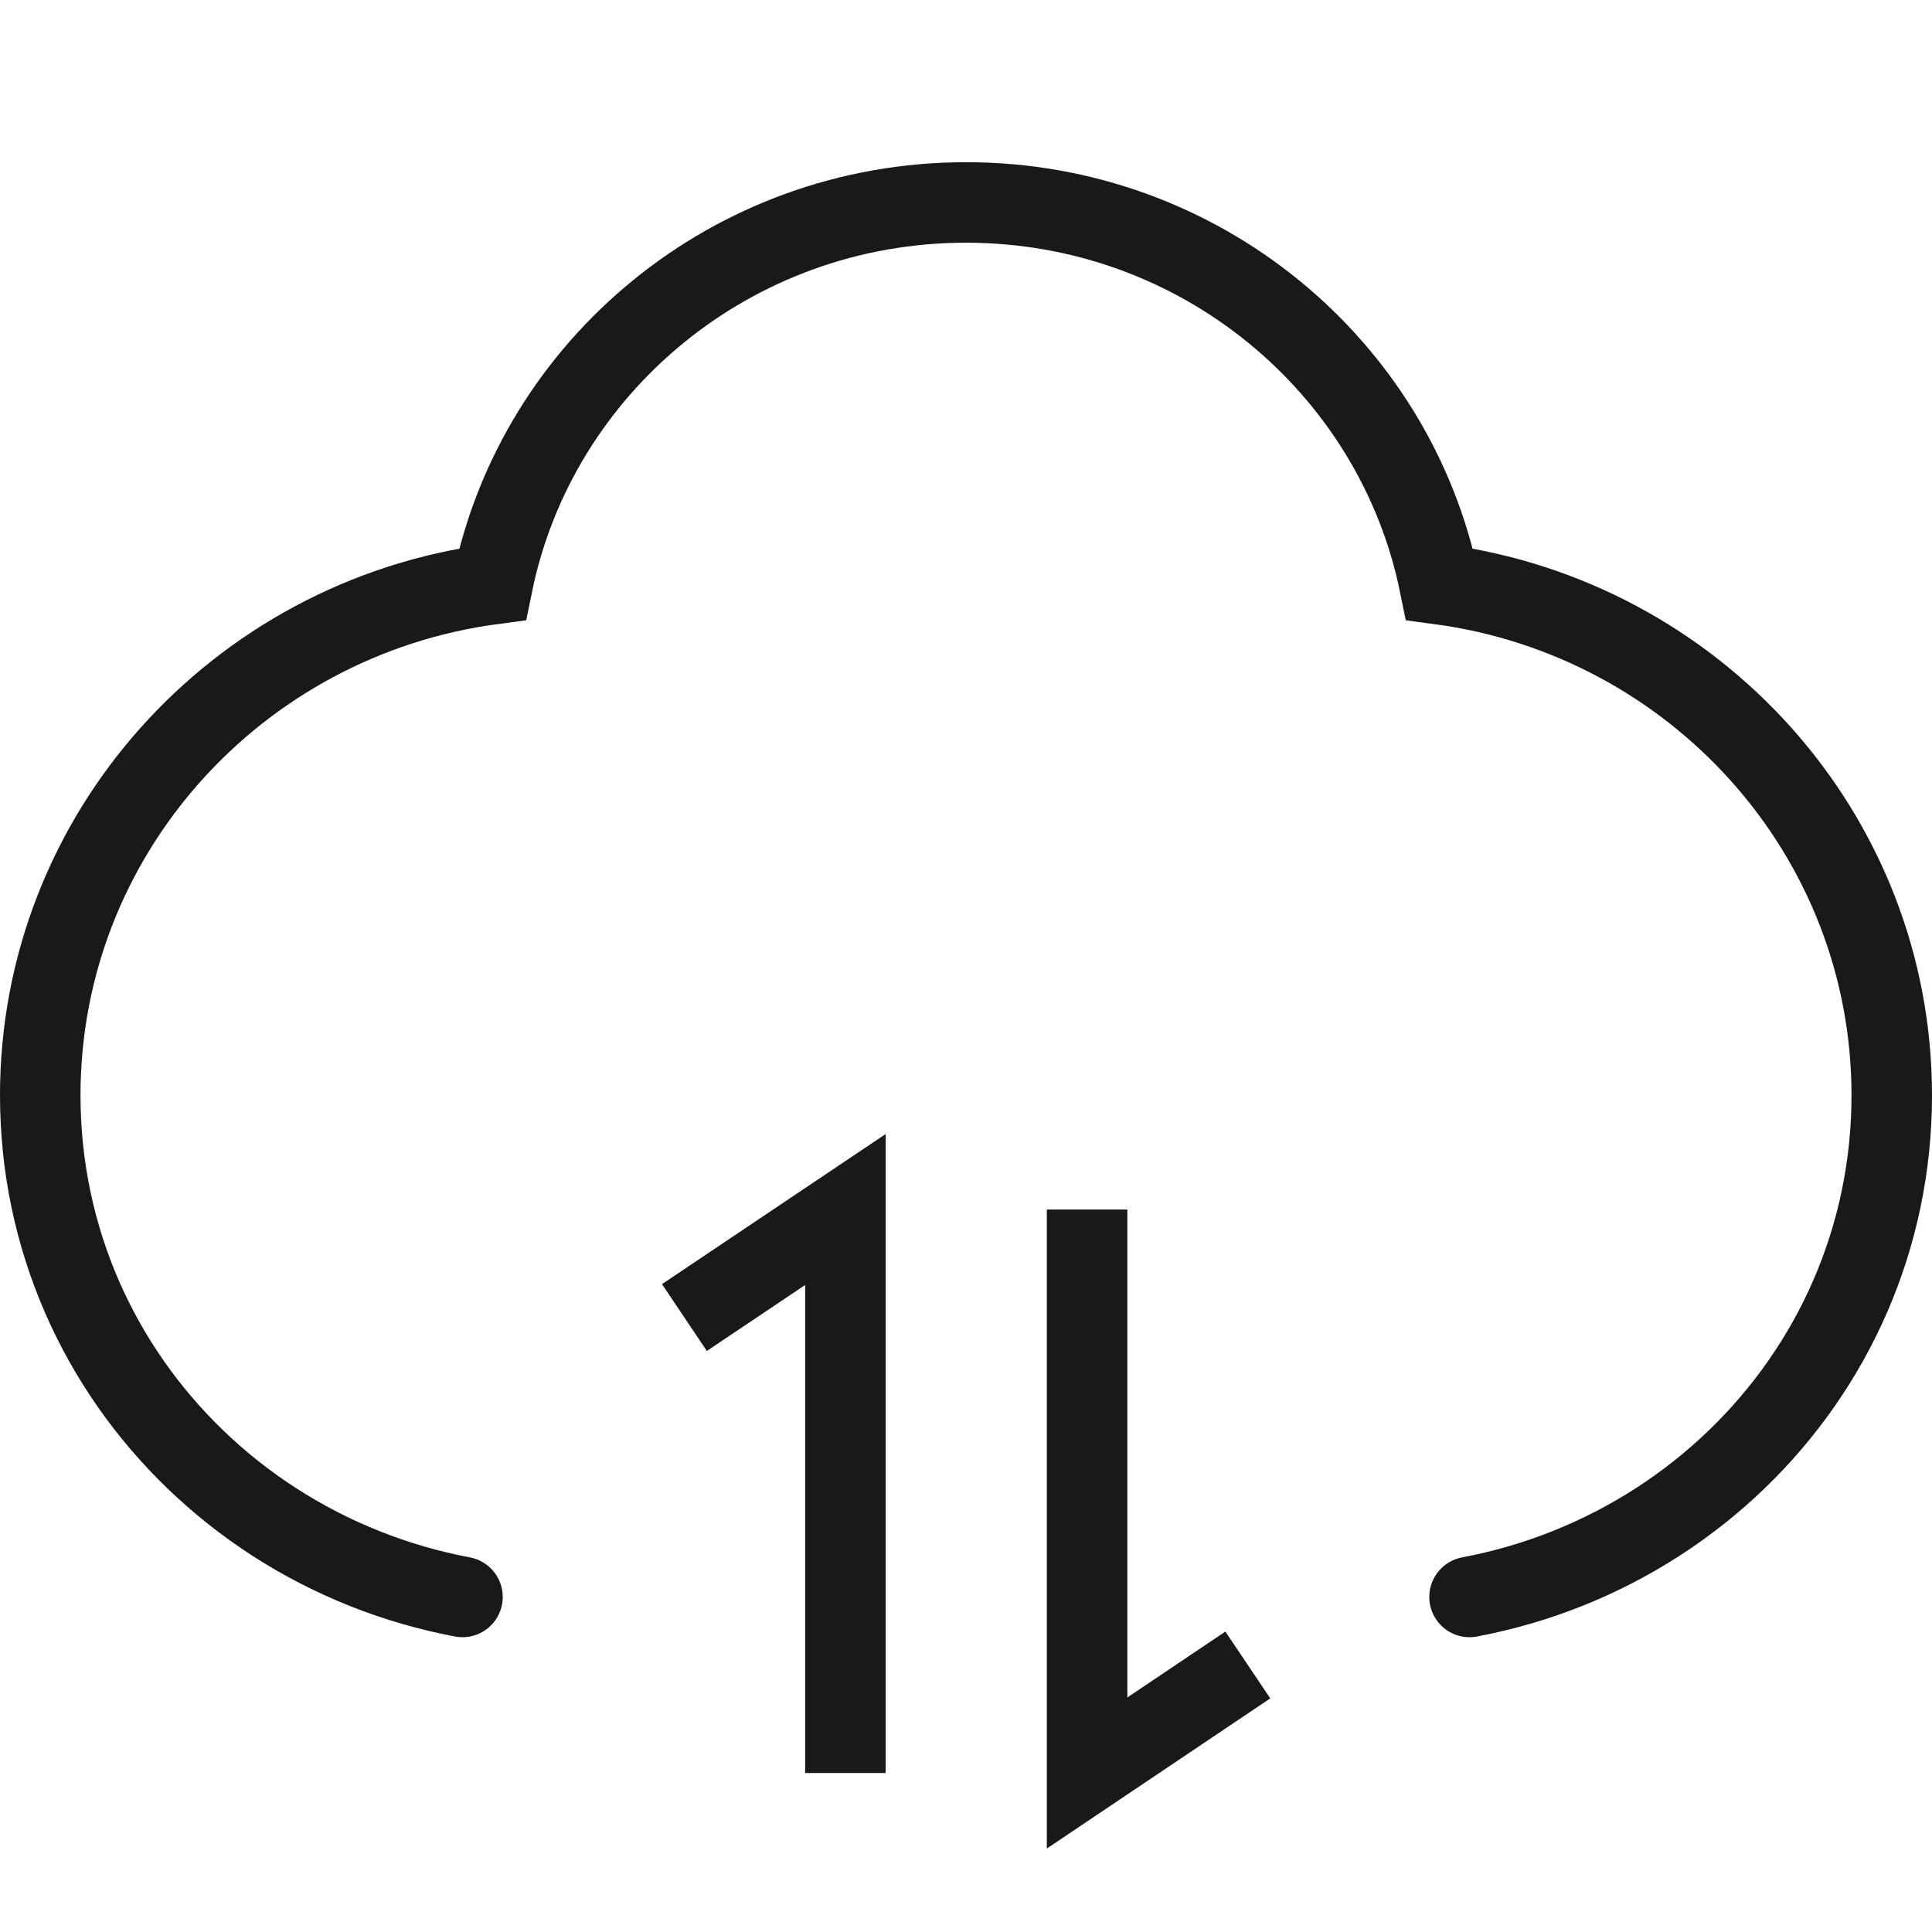
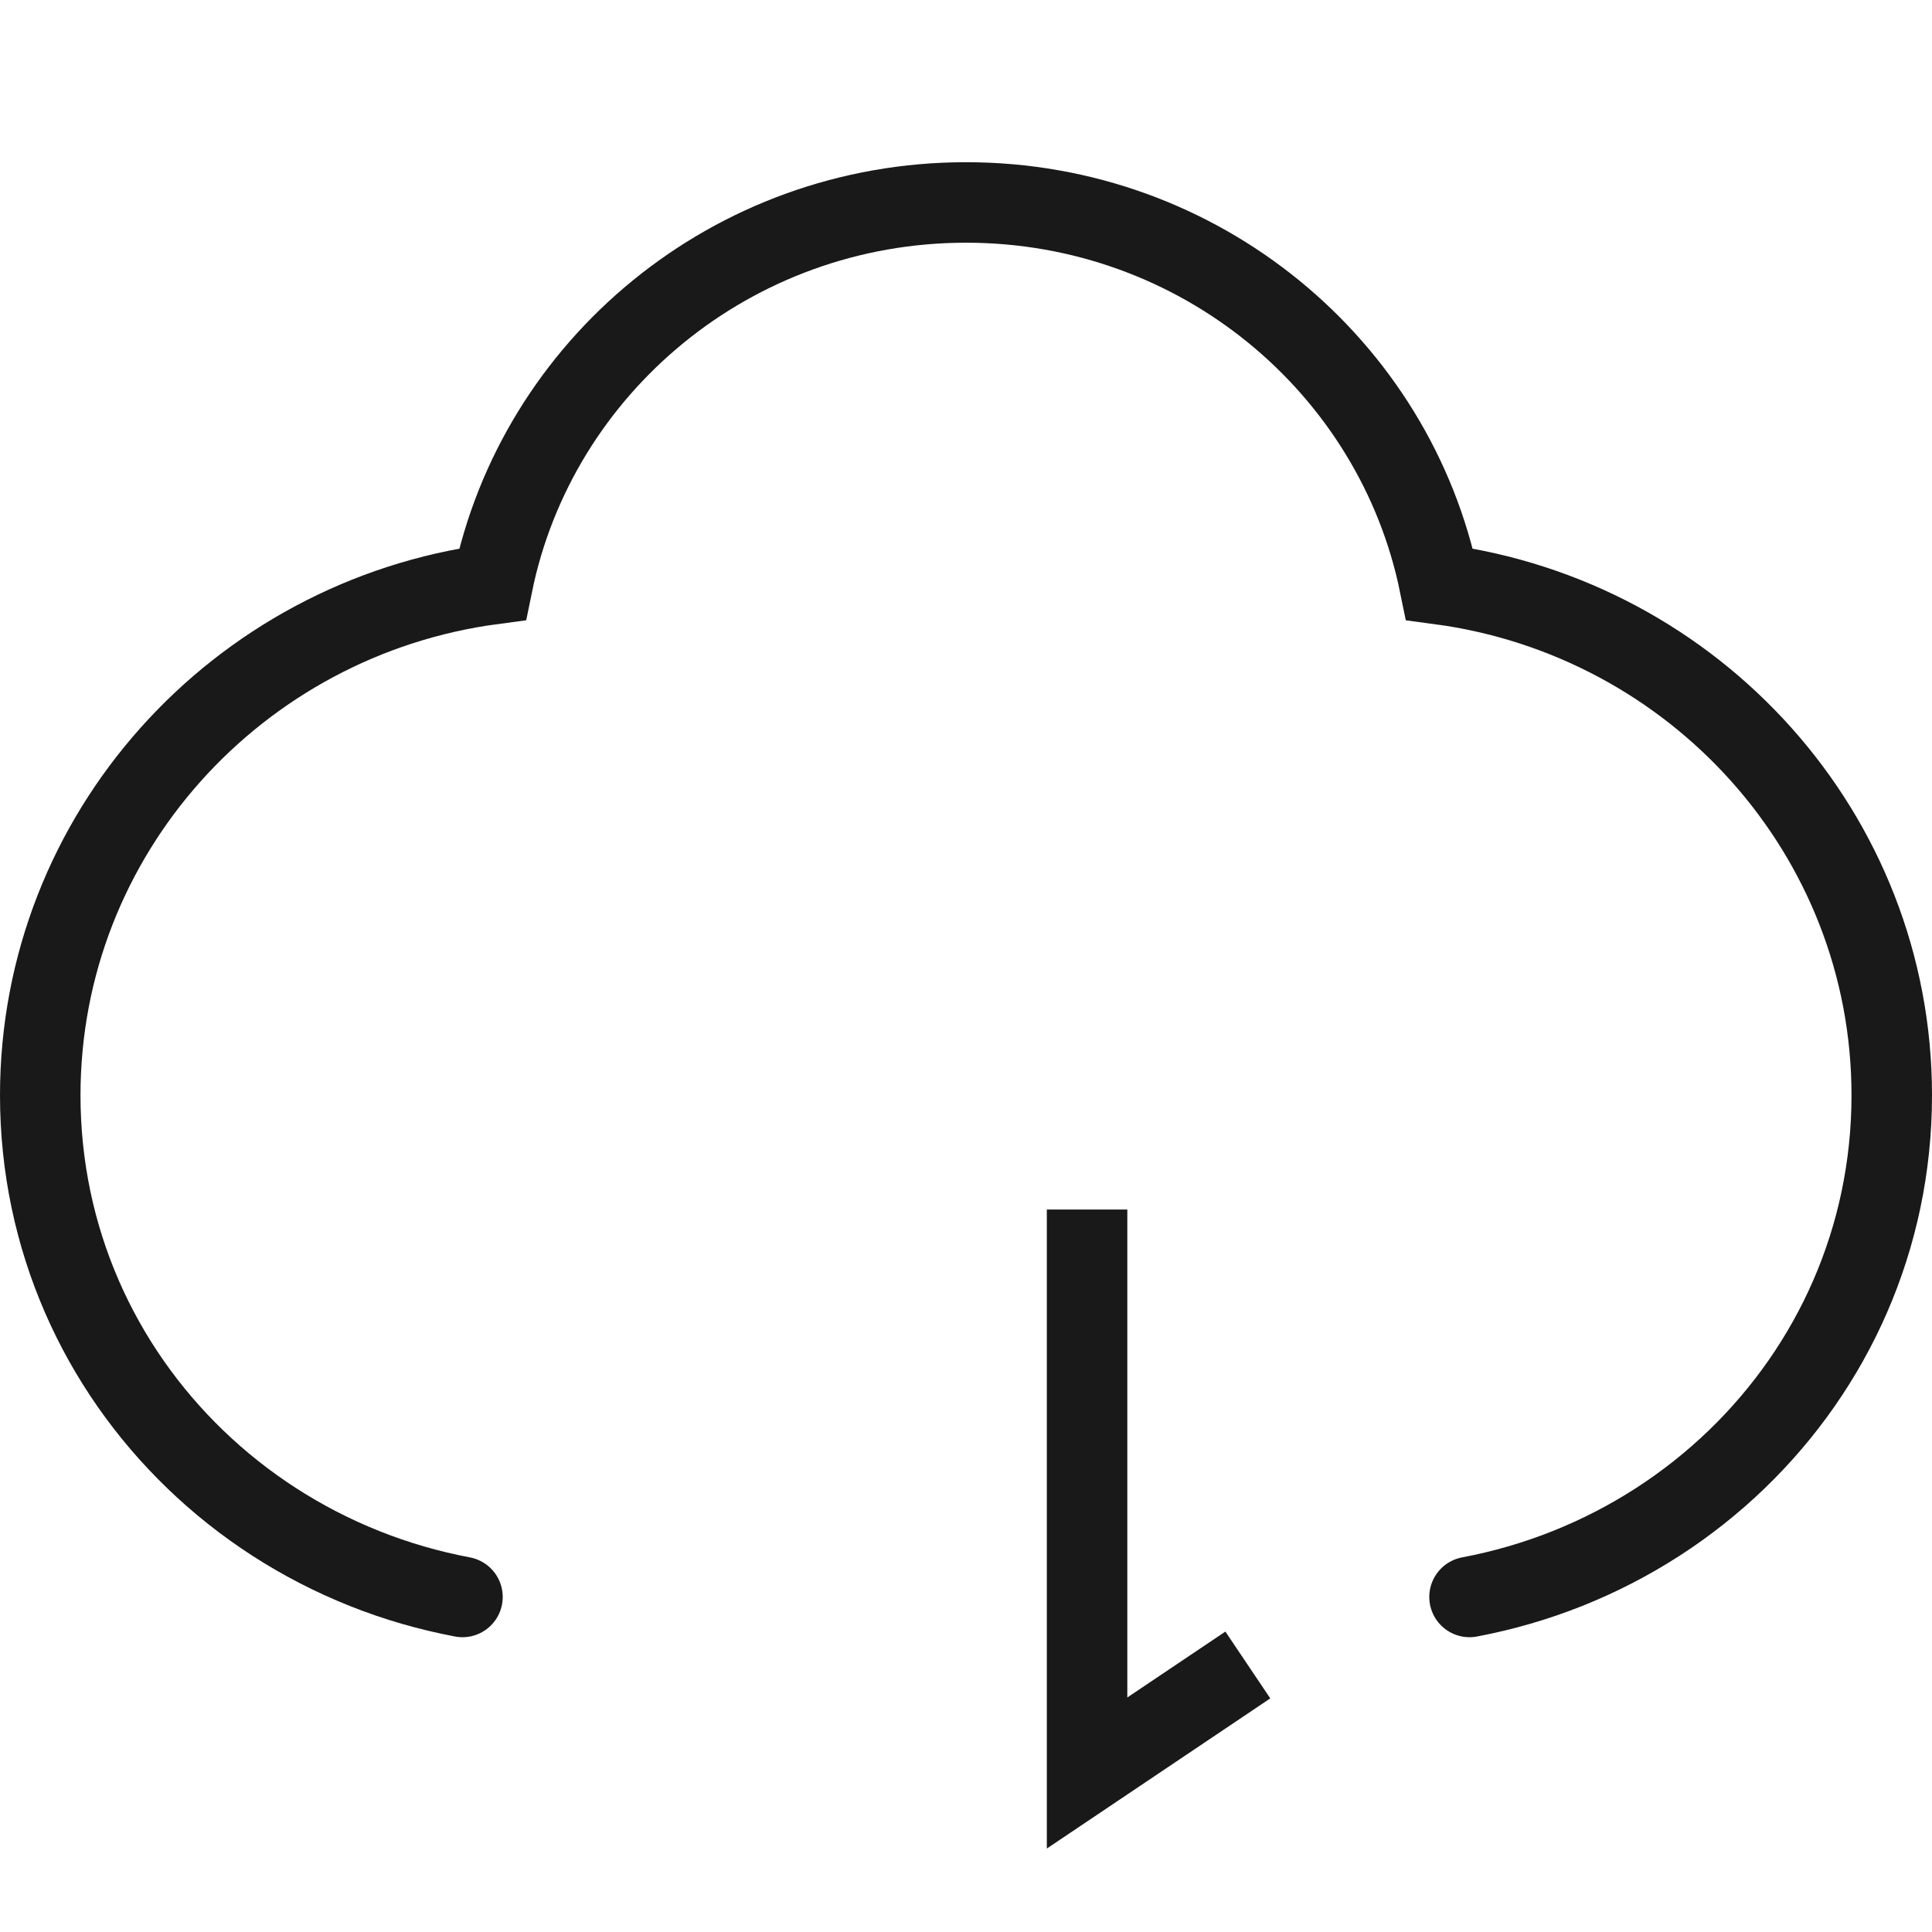
<svg xmlns="http://www.w3.org/2000/svg" viewBox="0 0 48 48" width="48" height="48" fill="none" customFrame="#000000">
  <g id="icon_5">
    <rect id="矩形 34" width="48" height="48" x="0" y="0" opacity="0" fill="rgb(196,196,196)" />
    <g id="组合 1124">
      <path id="路径" d="M11.49 39.676C10.651 39.517 9.841 39.281 9.069 38.974C7.48 38.342 6.05 37.414 4.85 36.256C2.472 33.963 1 30.772 1 27.212C1 20.724 5.891 15.361 12.236 14.513C13.34 9.104 18.188 5.03 24 5.03C29.812 5.03 34.66 9.104 35.764 14.514C42.109 15.361 47 20.724 47 27.212C47 30.772 45.528 33.963 43.15 36.256C41.95 37.414 40.52 38.342 38.931 38.974C38.159 39.281 37.349 39.517 36.51 39.676" stroke="rgb(25,25,25)" stroke-linecap="round" stroke-width="2" />
      <g id="组合 1125">
        <g id="组合 1126">
          <path id="路径 16" d="M27.008 30.05L27.008 44.05L31.002 41.366" fill="rgb(216,216,216)" fill-opacity="0" fill-rule="evenodd" />
          <path id="路径 16" d="M27.008 30.05L27.008 44.05L31.002 41.366" fill-rule="evenodd" stroke="rgb(25,25,25)" stroke-width="2" />
          <path id="路径 16" d="M0 0L0 14L4 11.316" fill="rgb(216,216,216)" fill-opacity="0" fill-rule="evenodd" transform="matrix(-1,0,0,-1,21.004,44.05)" />
-           <path id="路径 16" d="M0 0L0 14L4 11.316" fill-rule="evenodd" stroke="rgb(25,25,25)" stroke-width="2" transform="matrix(-1,0,0,-1,21.004,44.05)" />
        </g>
      </g>
    </g>
  </g>
</svg>